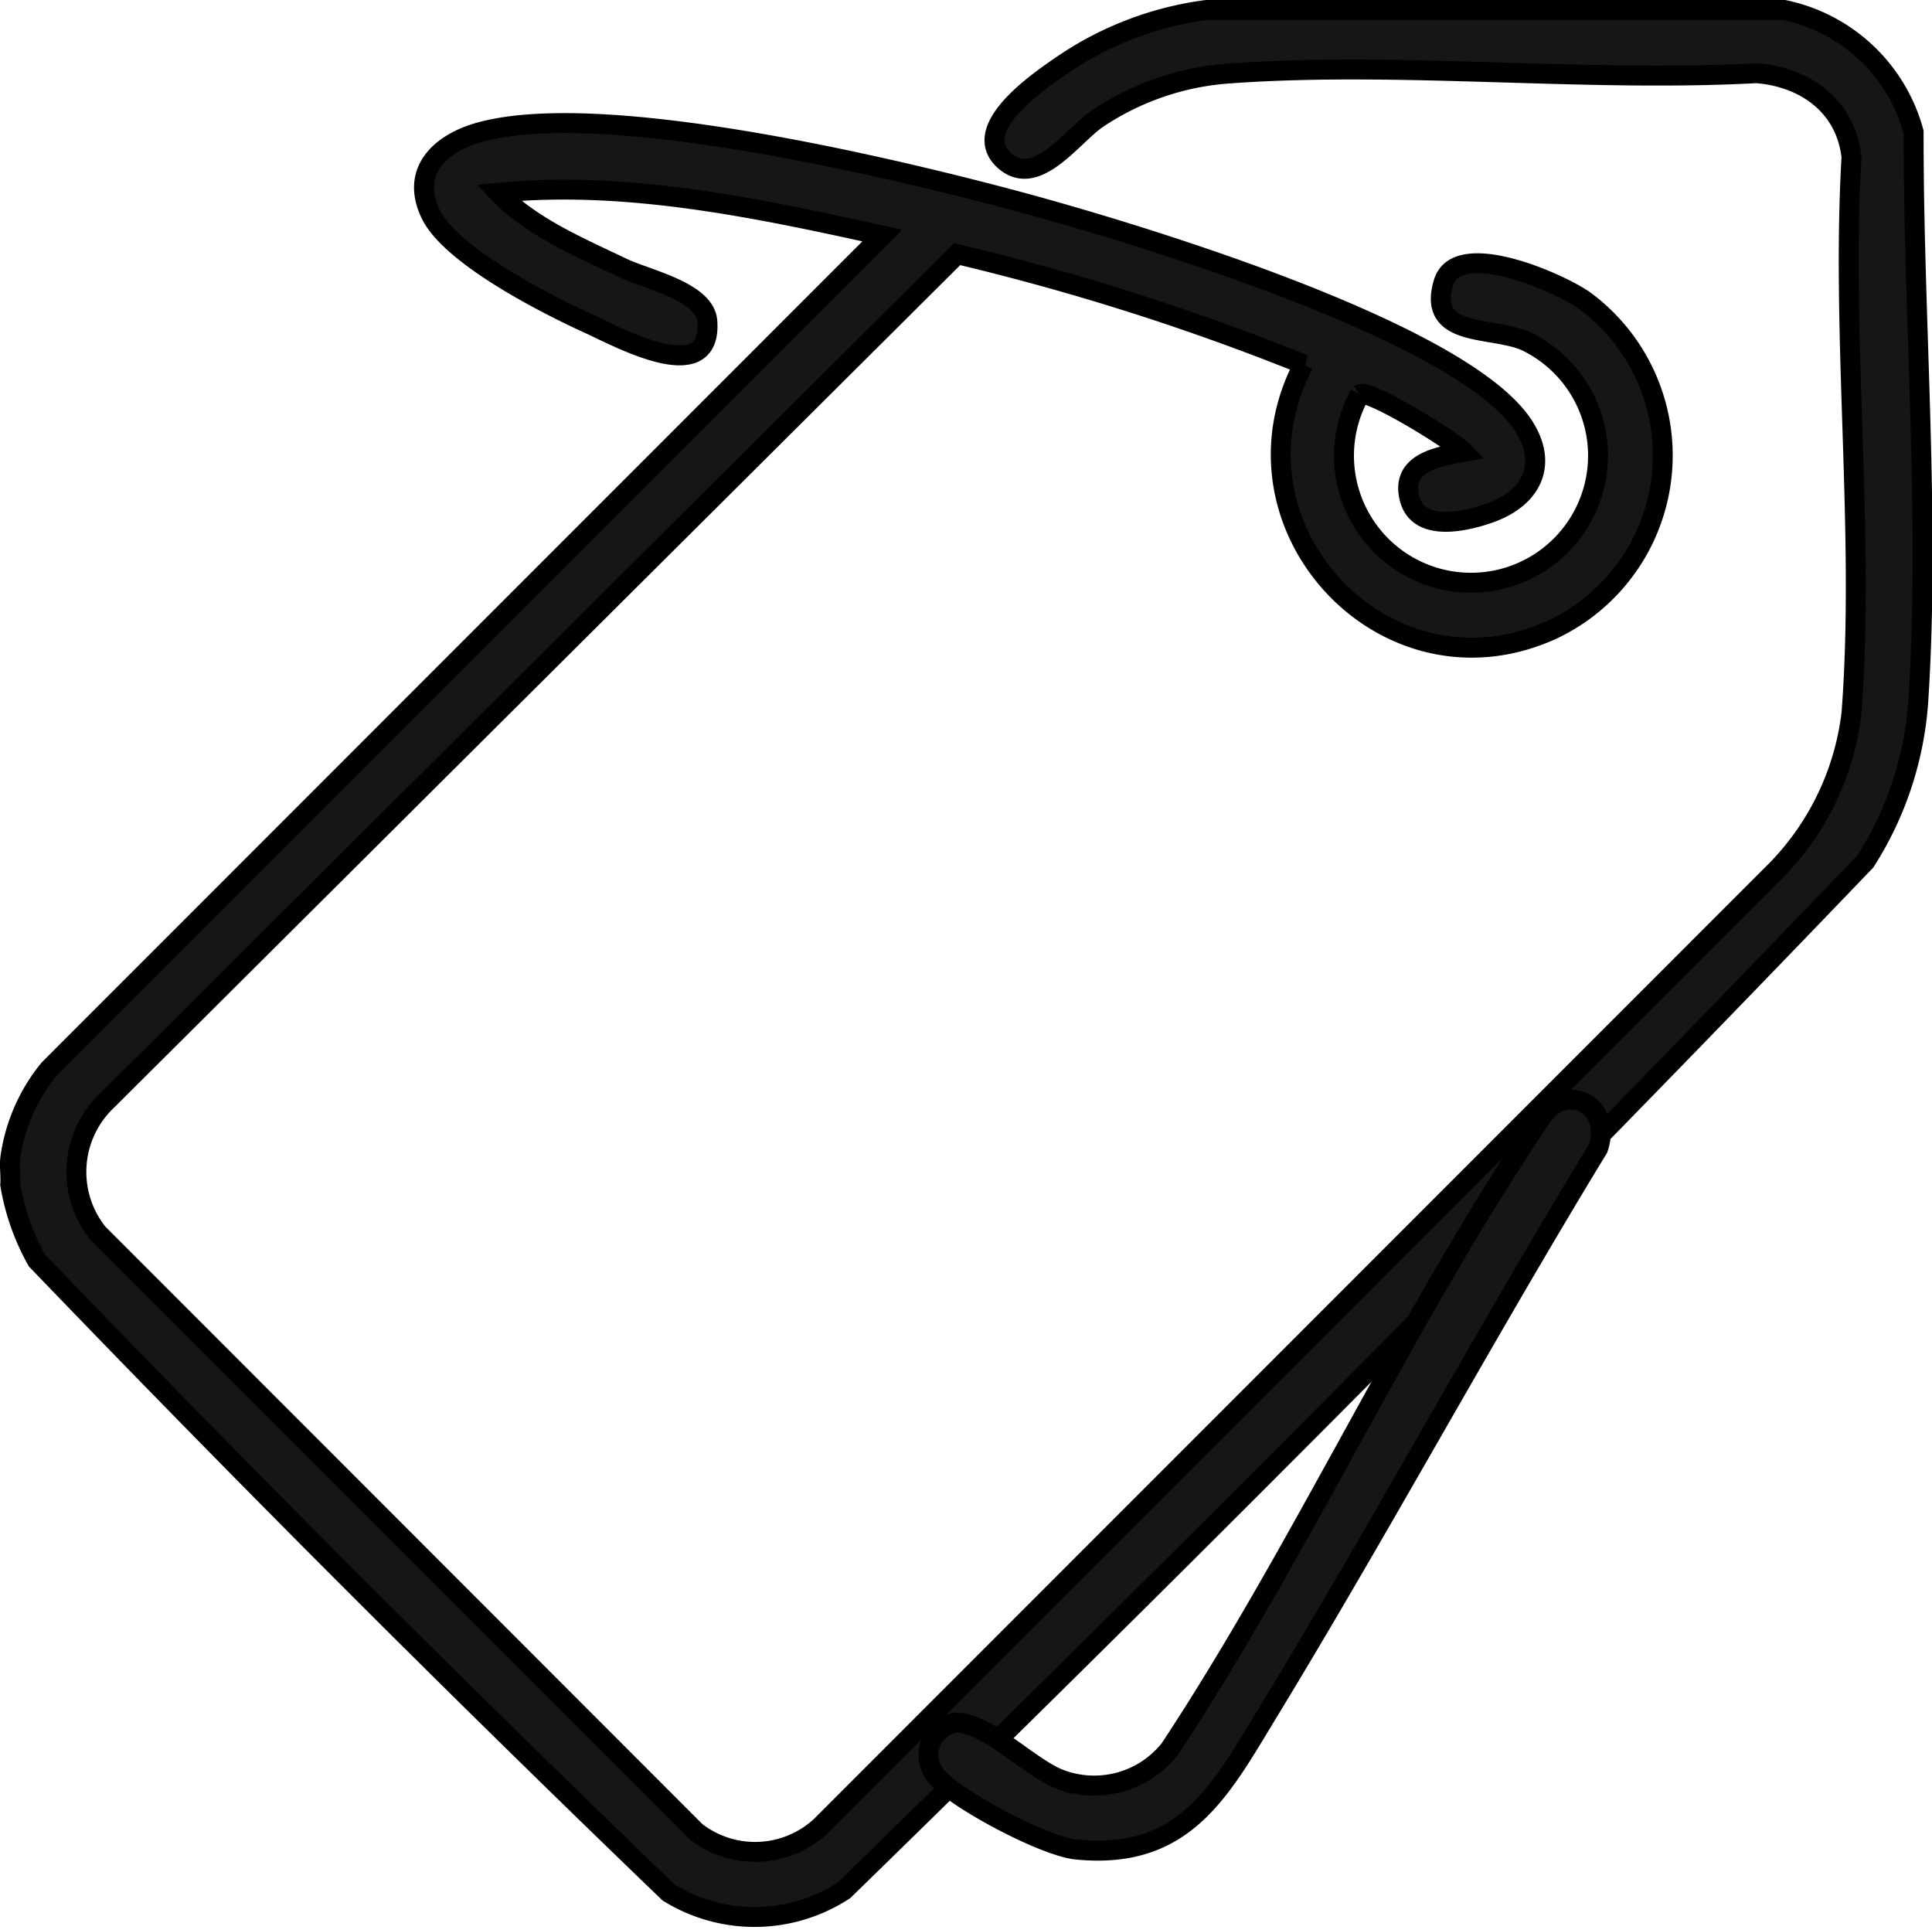
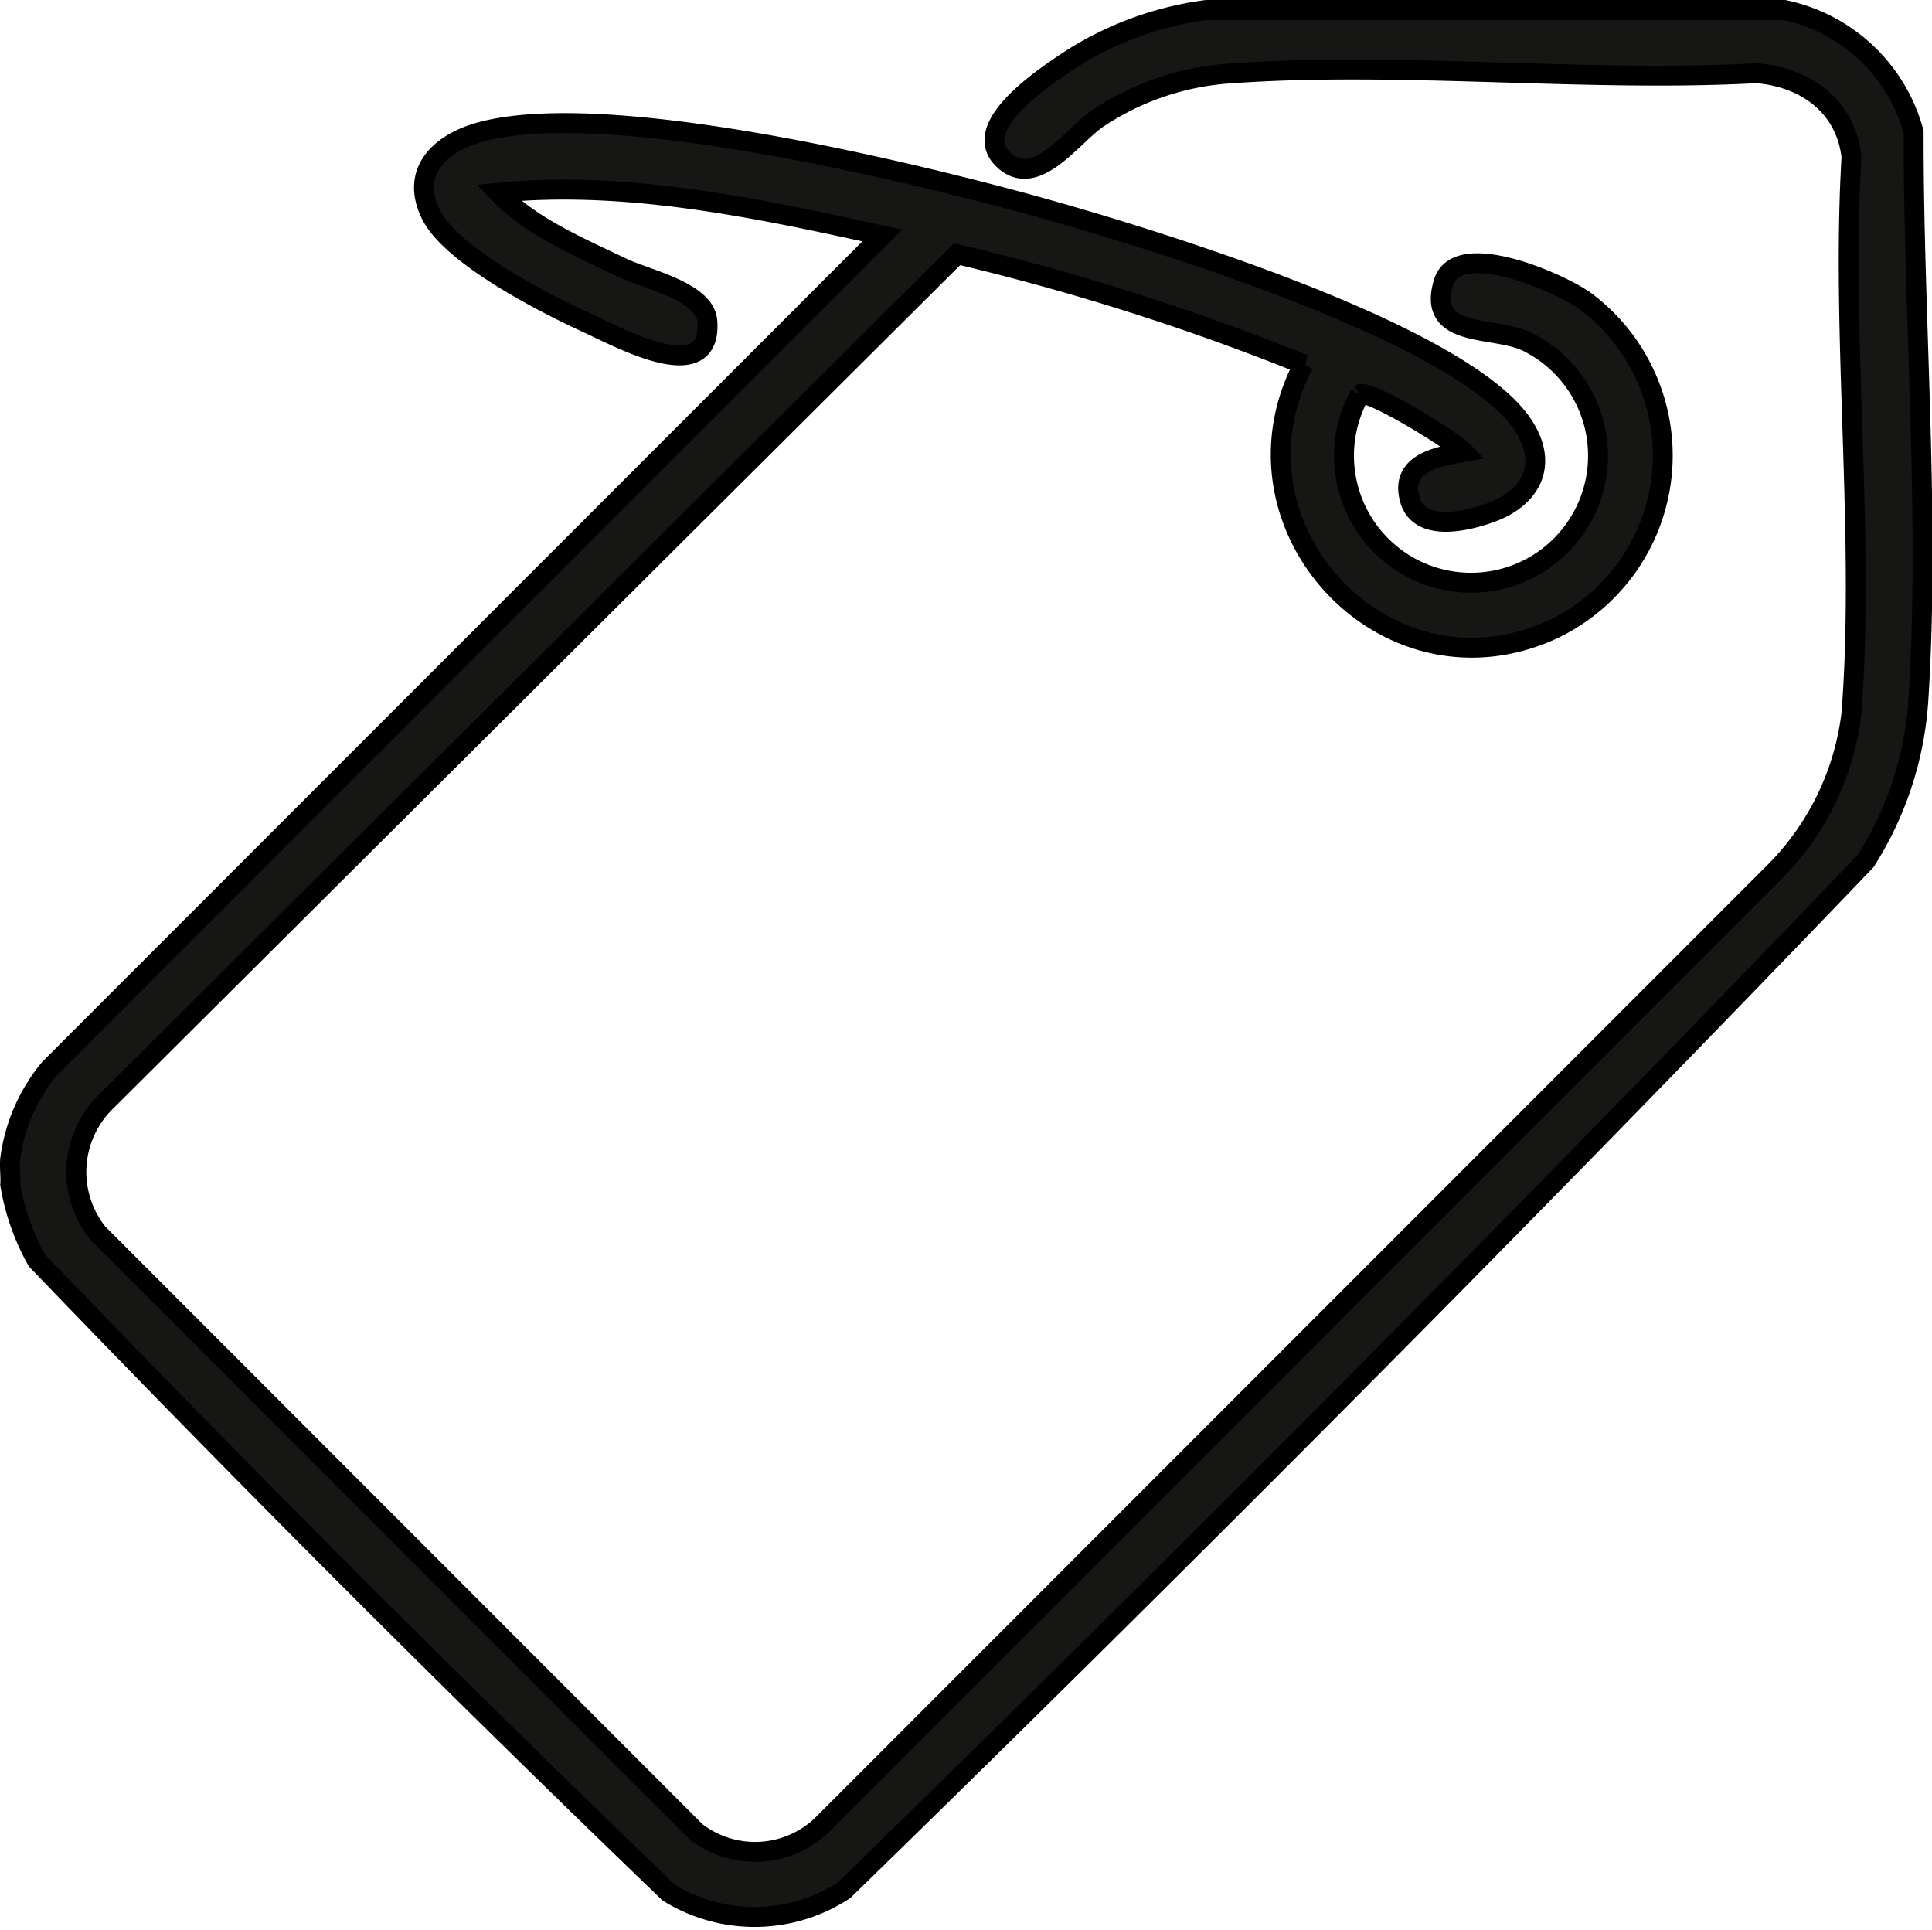
<svg xmlns="http://www.w3.org/2000/svg" viewBox="0 0 97.002 96.867">
  <g stroke="#000" fill="#161615" data-name="Group 1927">
    <path d="M89.581.5a8.534 8.534 0 0 1 6.5 6.131c-.02 9.213.825 19.242.242 28.414a17.066 17.066 0 0 1-2.663 8.193c-16.762 17.476-33.93 34.74-51.282 51.653a8.2 8.2 0 0 1-8.808.113Q17.428 79.473 1.854 63.274a11.659 11.659 0 0 1-1.34-3.807c.033-.426-.047-.891 0-1.31a8.952 8.952 0 0 1 1.962-4.5l41.822-41.833c-6.251-1.377-12.84-2.78-19.272-2.15 1.6 1.694 4.116 2.759 6.236 3.775 1.207.578 4.146 1.178 4.253 2.685.24 3.39-4.453.8-5.938.123-2.149-.978-6.946-3.416-7.956-5.518-1.044-2.173.526-3.576 2.511-4.114 6.123-1.66 20.378 1.724 26.8 3.437 5.708 1.524 22.454 6.524 25.558 11.309 1.266 1.952.394 3.619-1.635 4.359-1.257.458-3.637 1.012-4.082-.7-.469-1.806 1.439-2.111 2.72-2.342-.566-.6-4.8-3.189-5.222-2.889a6.377 6.377 0 1 0 8.347-2.671c-1.7-.767-5-.136-4.138-2.953.682-2.229 5.808 0 7.1.93a9.664 9.664 0 0 1-1.651 16.506c-8.394 3.826-16.734-5.238-12.475-13.321a121.846 121.846 0 0 0-17.4-5.531L5.373 55.25a4.932 4.932 0 0 0-.465 6.65l30.031 30.05a4.862 4.862 0 0 0 6.277-.281l48-48.016a13.549 13.549 0 0 0 3.744-7.861c.686-8.986-.533-18.83 0-27.907-.28-2.556-2.32-4.018-4.772-4.211-8.618.465-17.843-.6-26.388.009a13.572 13.572 0 0 0-6.706 2.276c-1.264.866-3.035 3.491-4.628 2.132-1.869-1.595 1.663-4 2.871-4.826A16.633 16.633 0 0 1 60.578.5Z" data-name="Path 4044" />
-     <path d="M78.419 55.26c1.526-.336 2.283 1.046 1.819 2.388-5.692 9.342-10.9 18.987-16.587 28.332-2.378 3.911-4.18 7.408-9.6 6.868-1.6-.159-5.834-2.413-6.926-3.555a1.651 1.651 0 0 1 .766-2.8c1.509-.19 3.838 2.3 5.371 2.843a4.846 4.846 0 0 0 5.47-1.532c6.54-9.906 11.72-21.323 18.276-31.137.352-.527.732-1.255 1.409-1.4" data-name="Path 4045" />
  </g>
</svg>